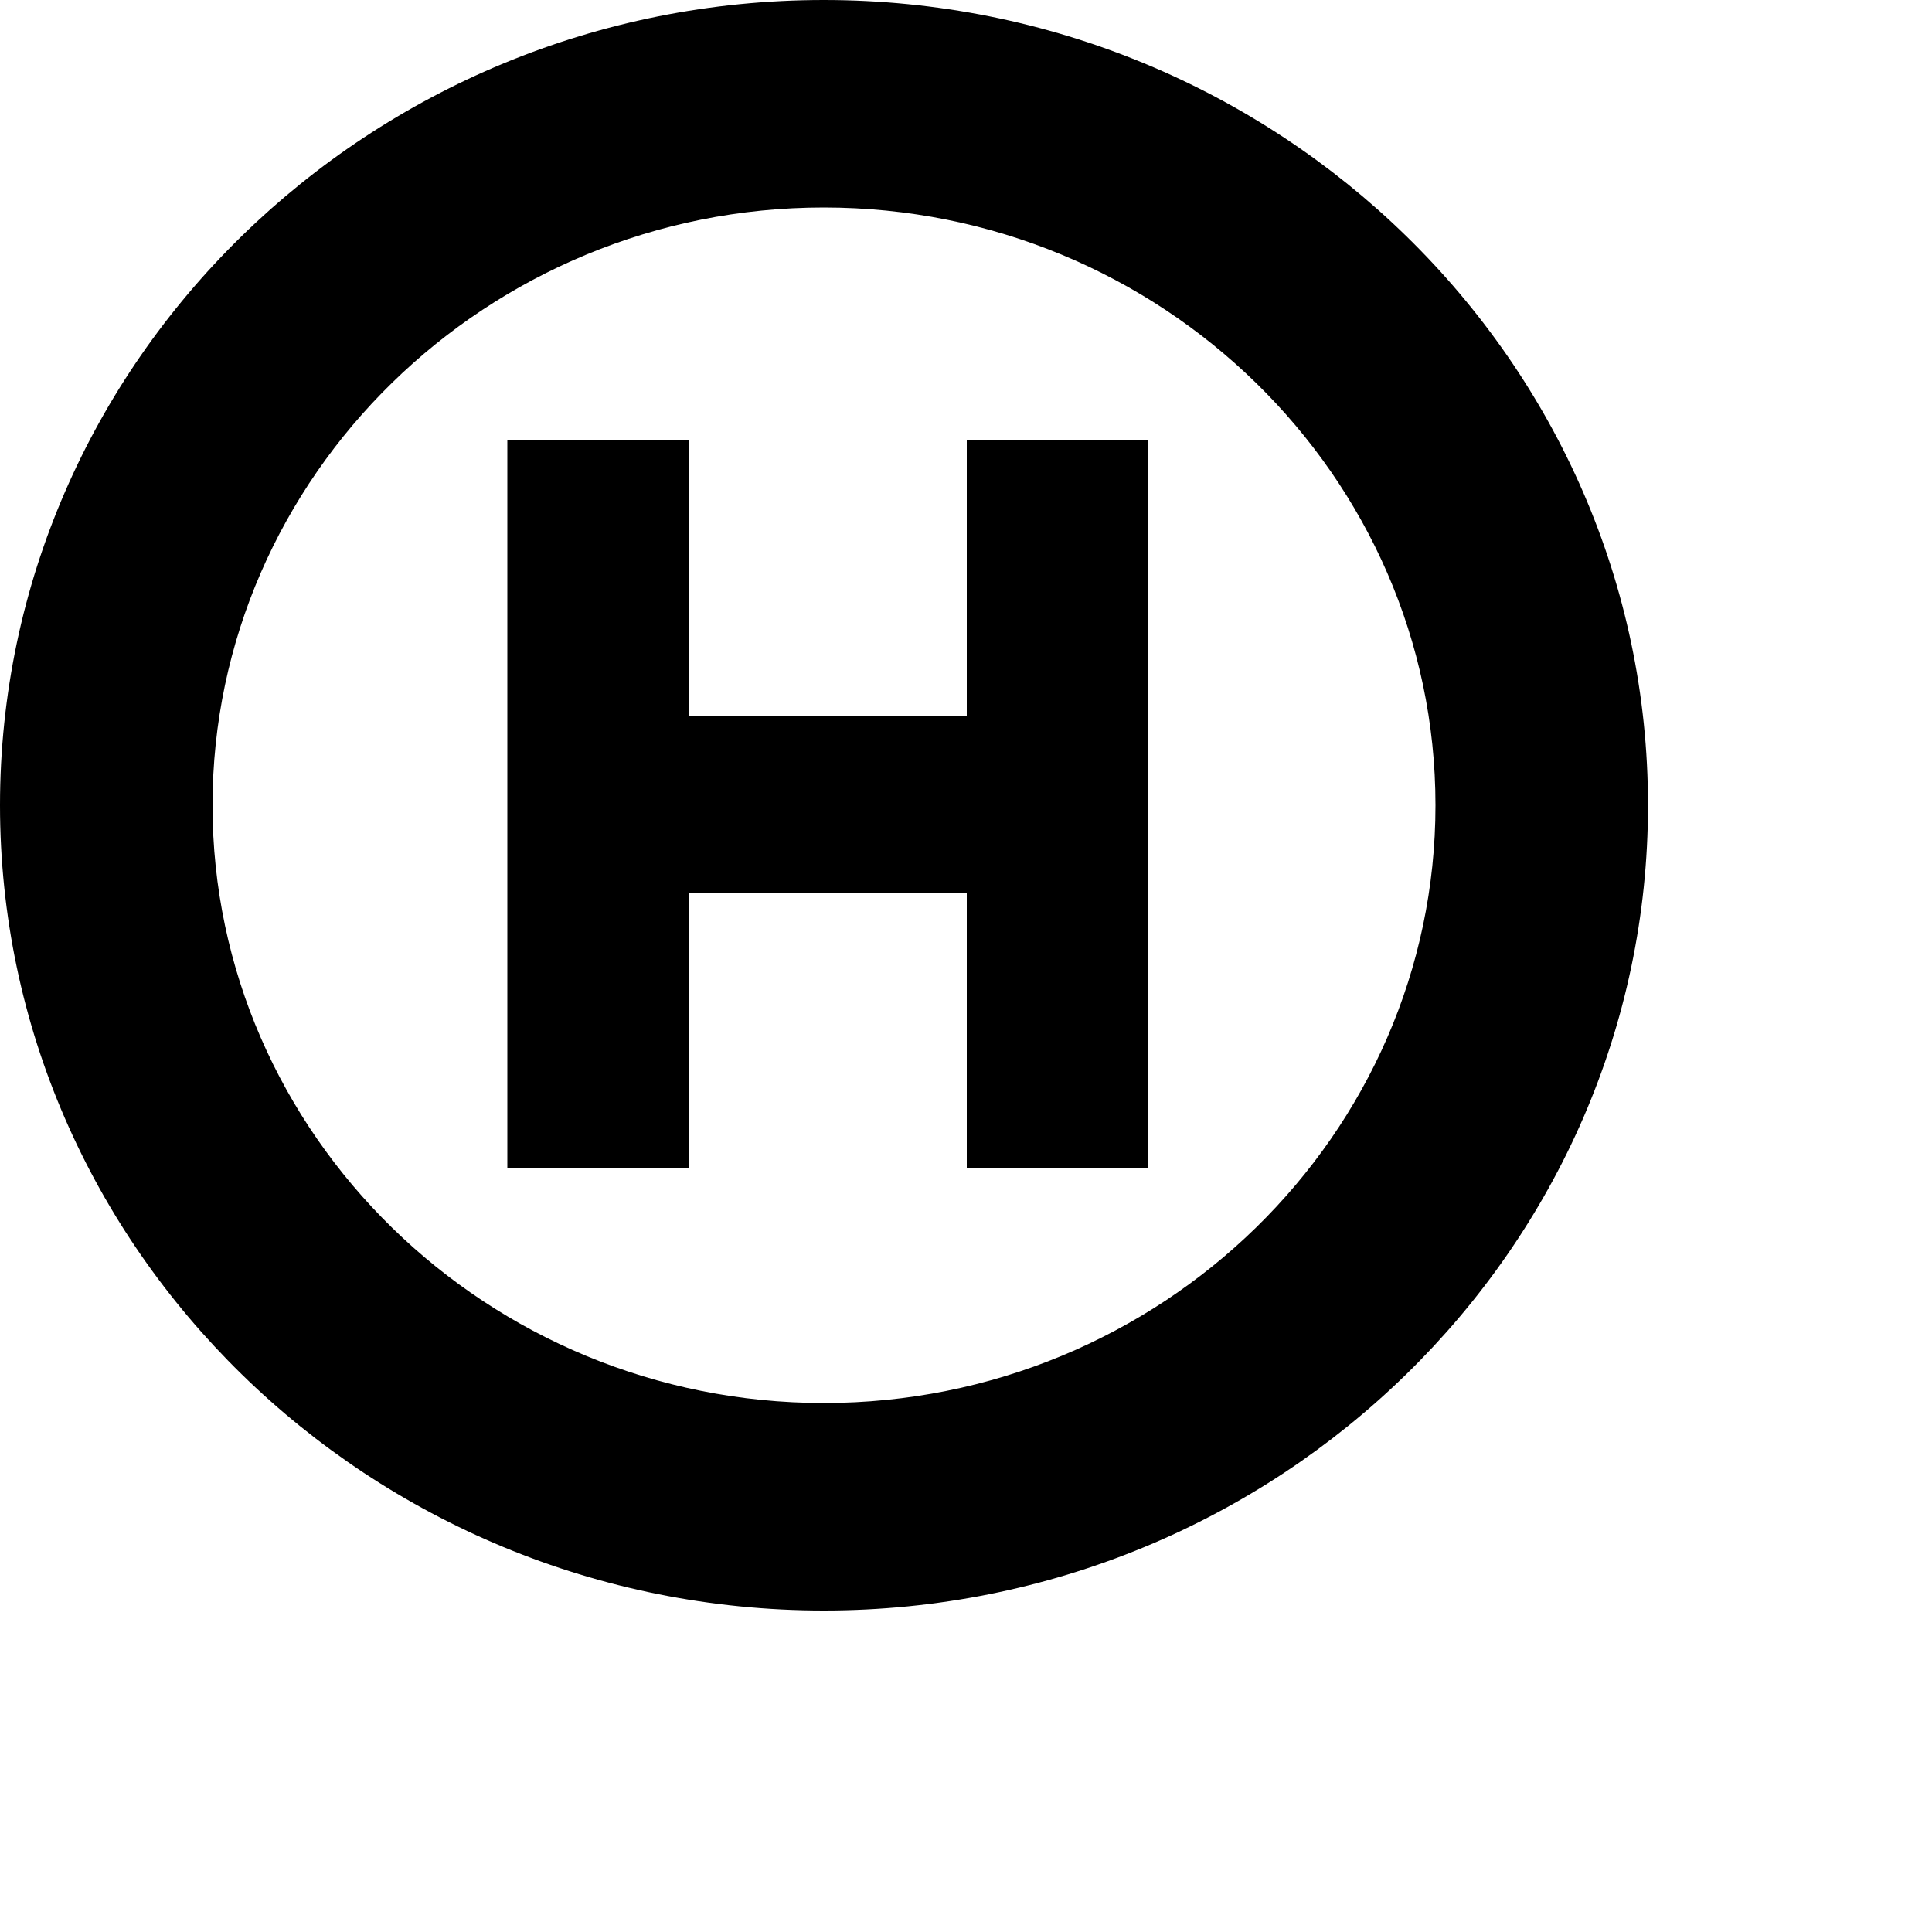
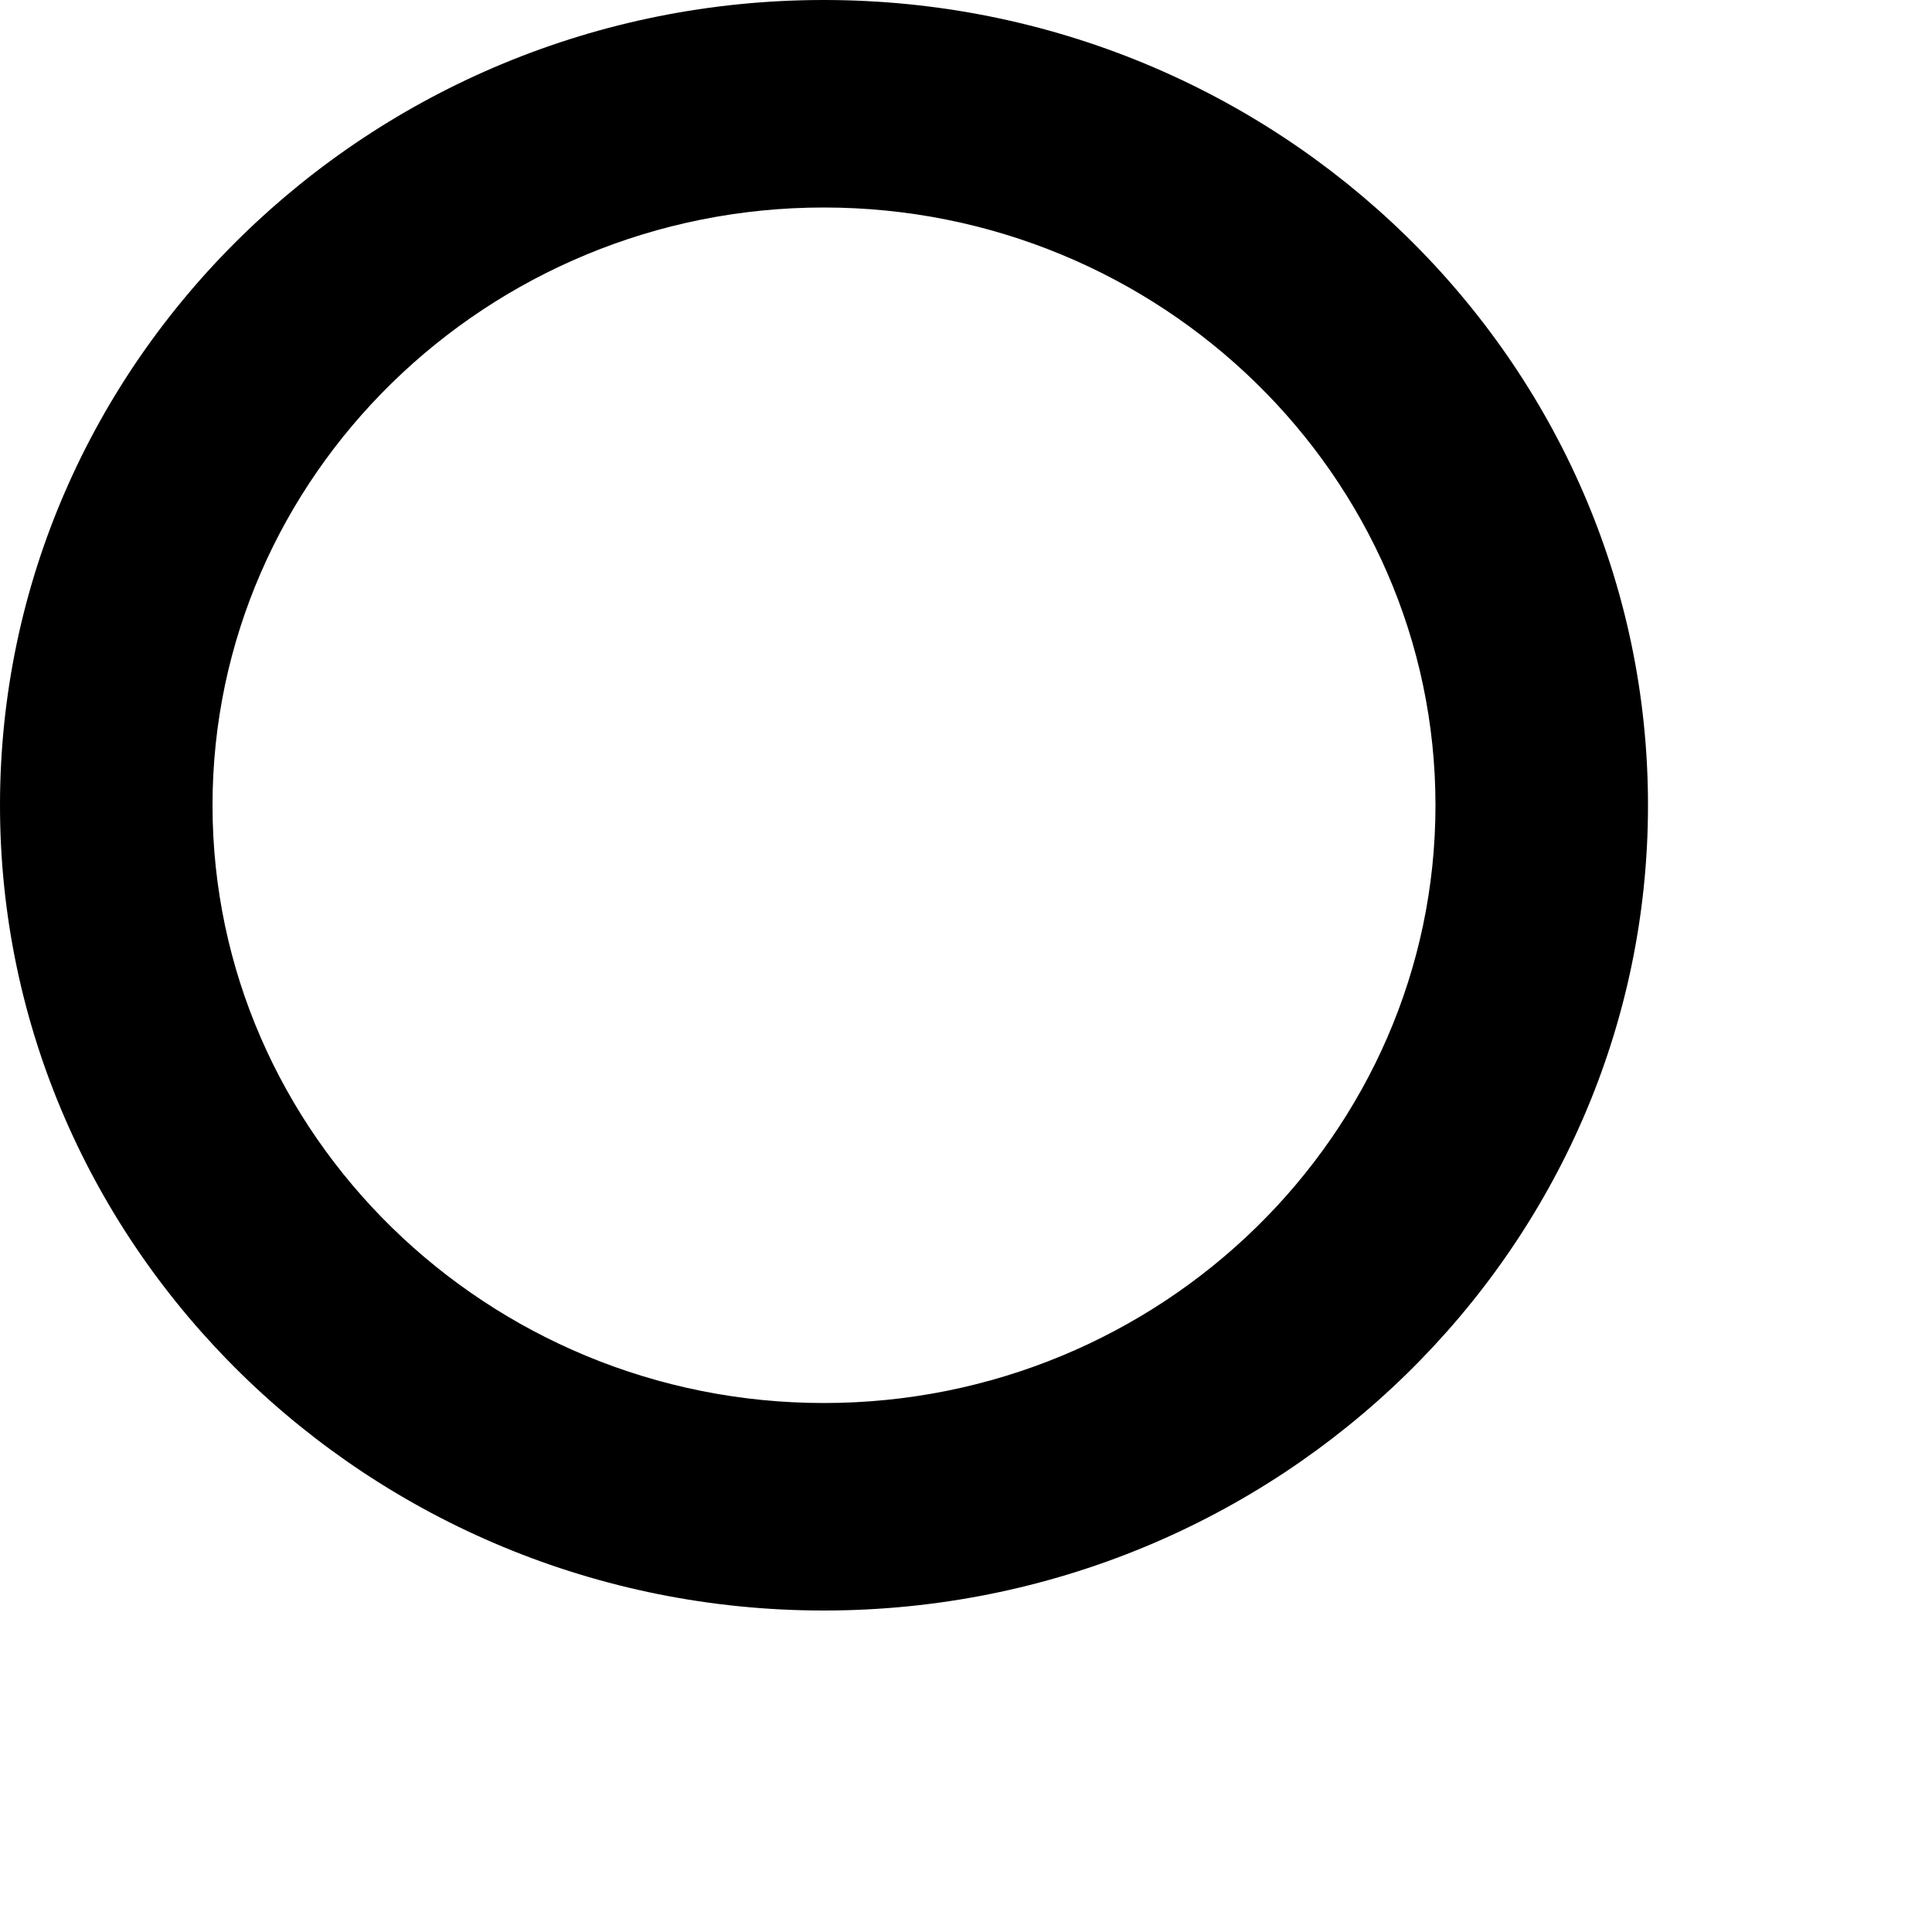
<svg xmlns="http://www.w3.org/2000/svg" fill="none" height="100%" overflow="visible" preserveAspectRatio="none" style="display: block;" viewBox="0 0 5 5" width="100%">
  <g id="Vector">
    <path d="M2.132 4.168C0.957 4.168 0 3.232 0 2.084C0 0.935 0.957 0 2.132 0C3.308 0 4.265 0.935 4.265 2.084C4.265 3.232 3.308 4.168 2.132 4.168ZM2.132 0.537C1.261 0.537 0.55 1.232 0.55 2.084C0.55 2.936 1.261 3.631 2.132 3.631C3.004 3.631 3.715 2.936 3.715 2.084C3.715 1.232 3.004 0.537 2.132 0.537Z" fill="black" />
-     <path d="M1.782 1.139H1.313V3.024H1.782V1.139Z" fill="black" />
-     <path d="M2.971 1.139H2.502V3.024H2.971V1.139Z" fill="black" />
-     <path d="M2.734 1.852H1.521V2.311H2.734V1.852Z" fill="black" />
  </g>
</svg>